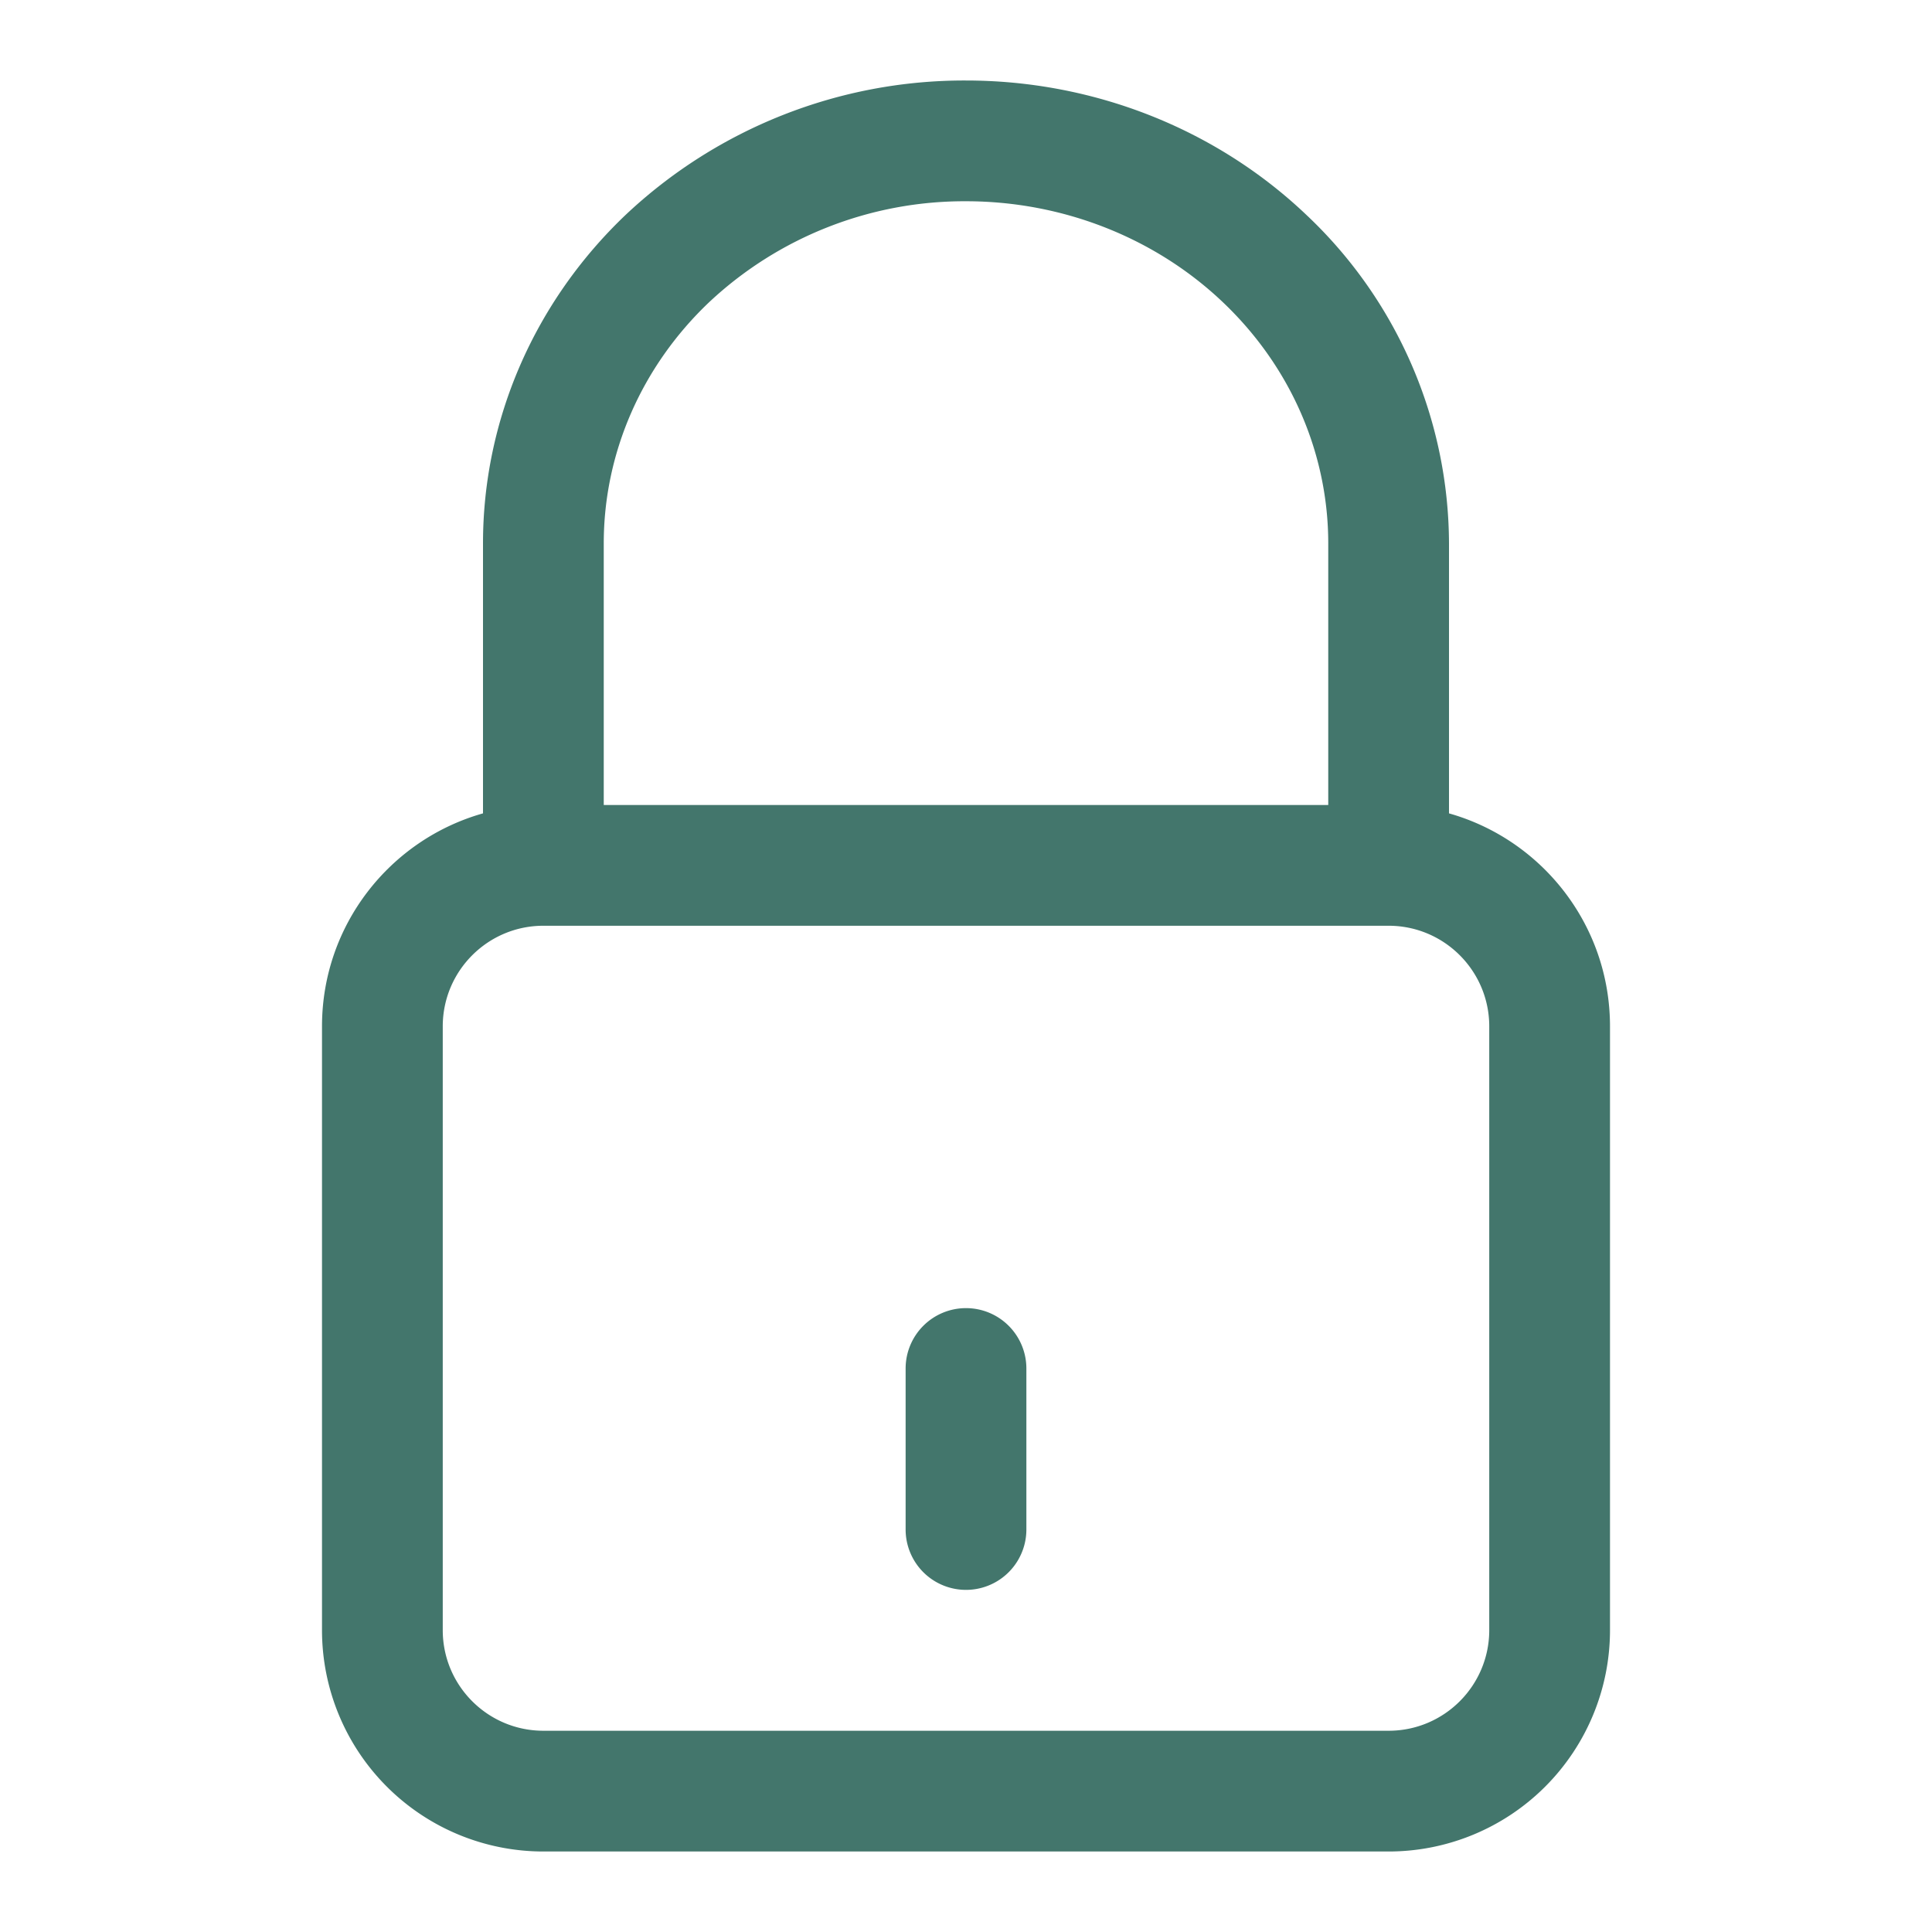
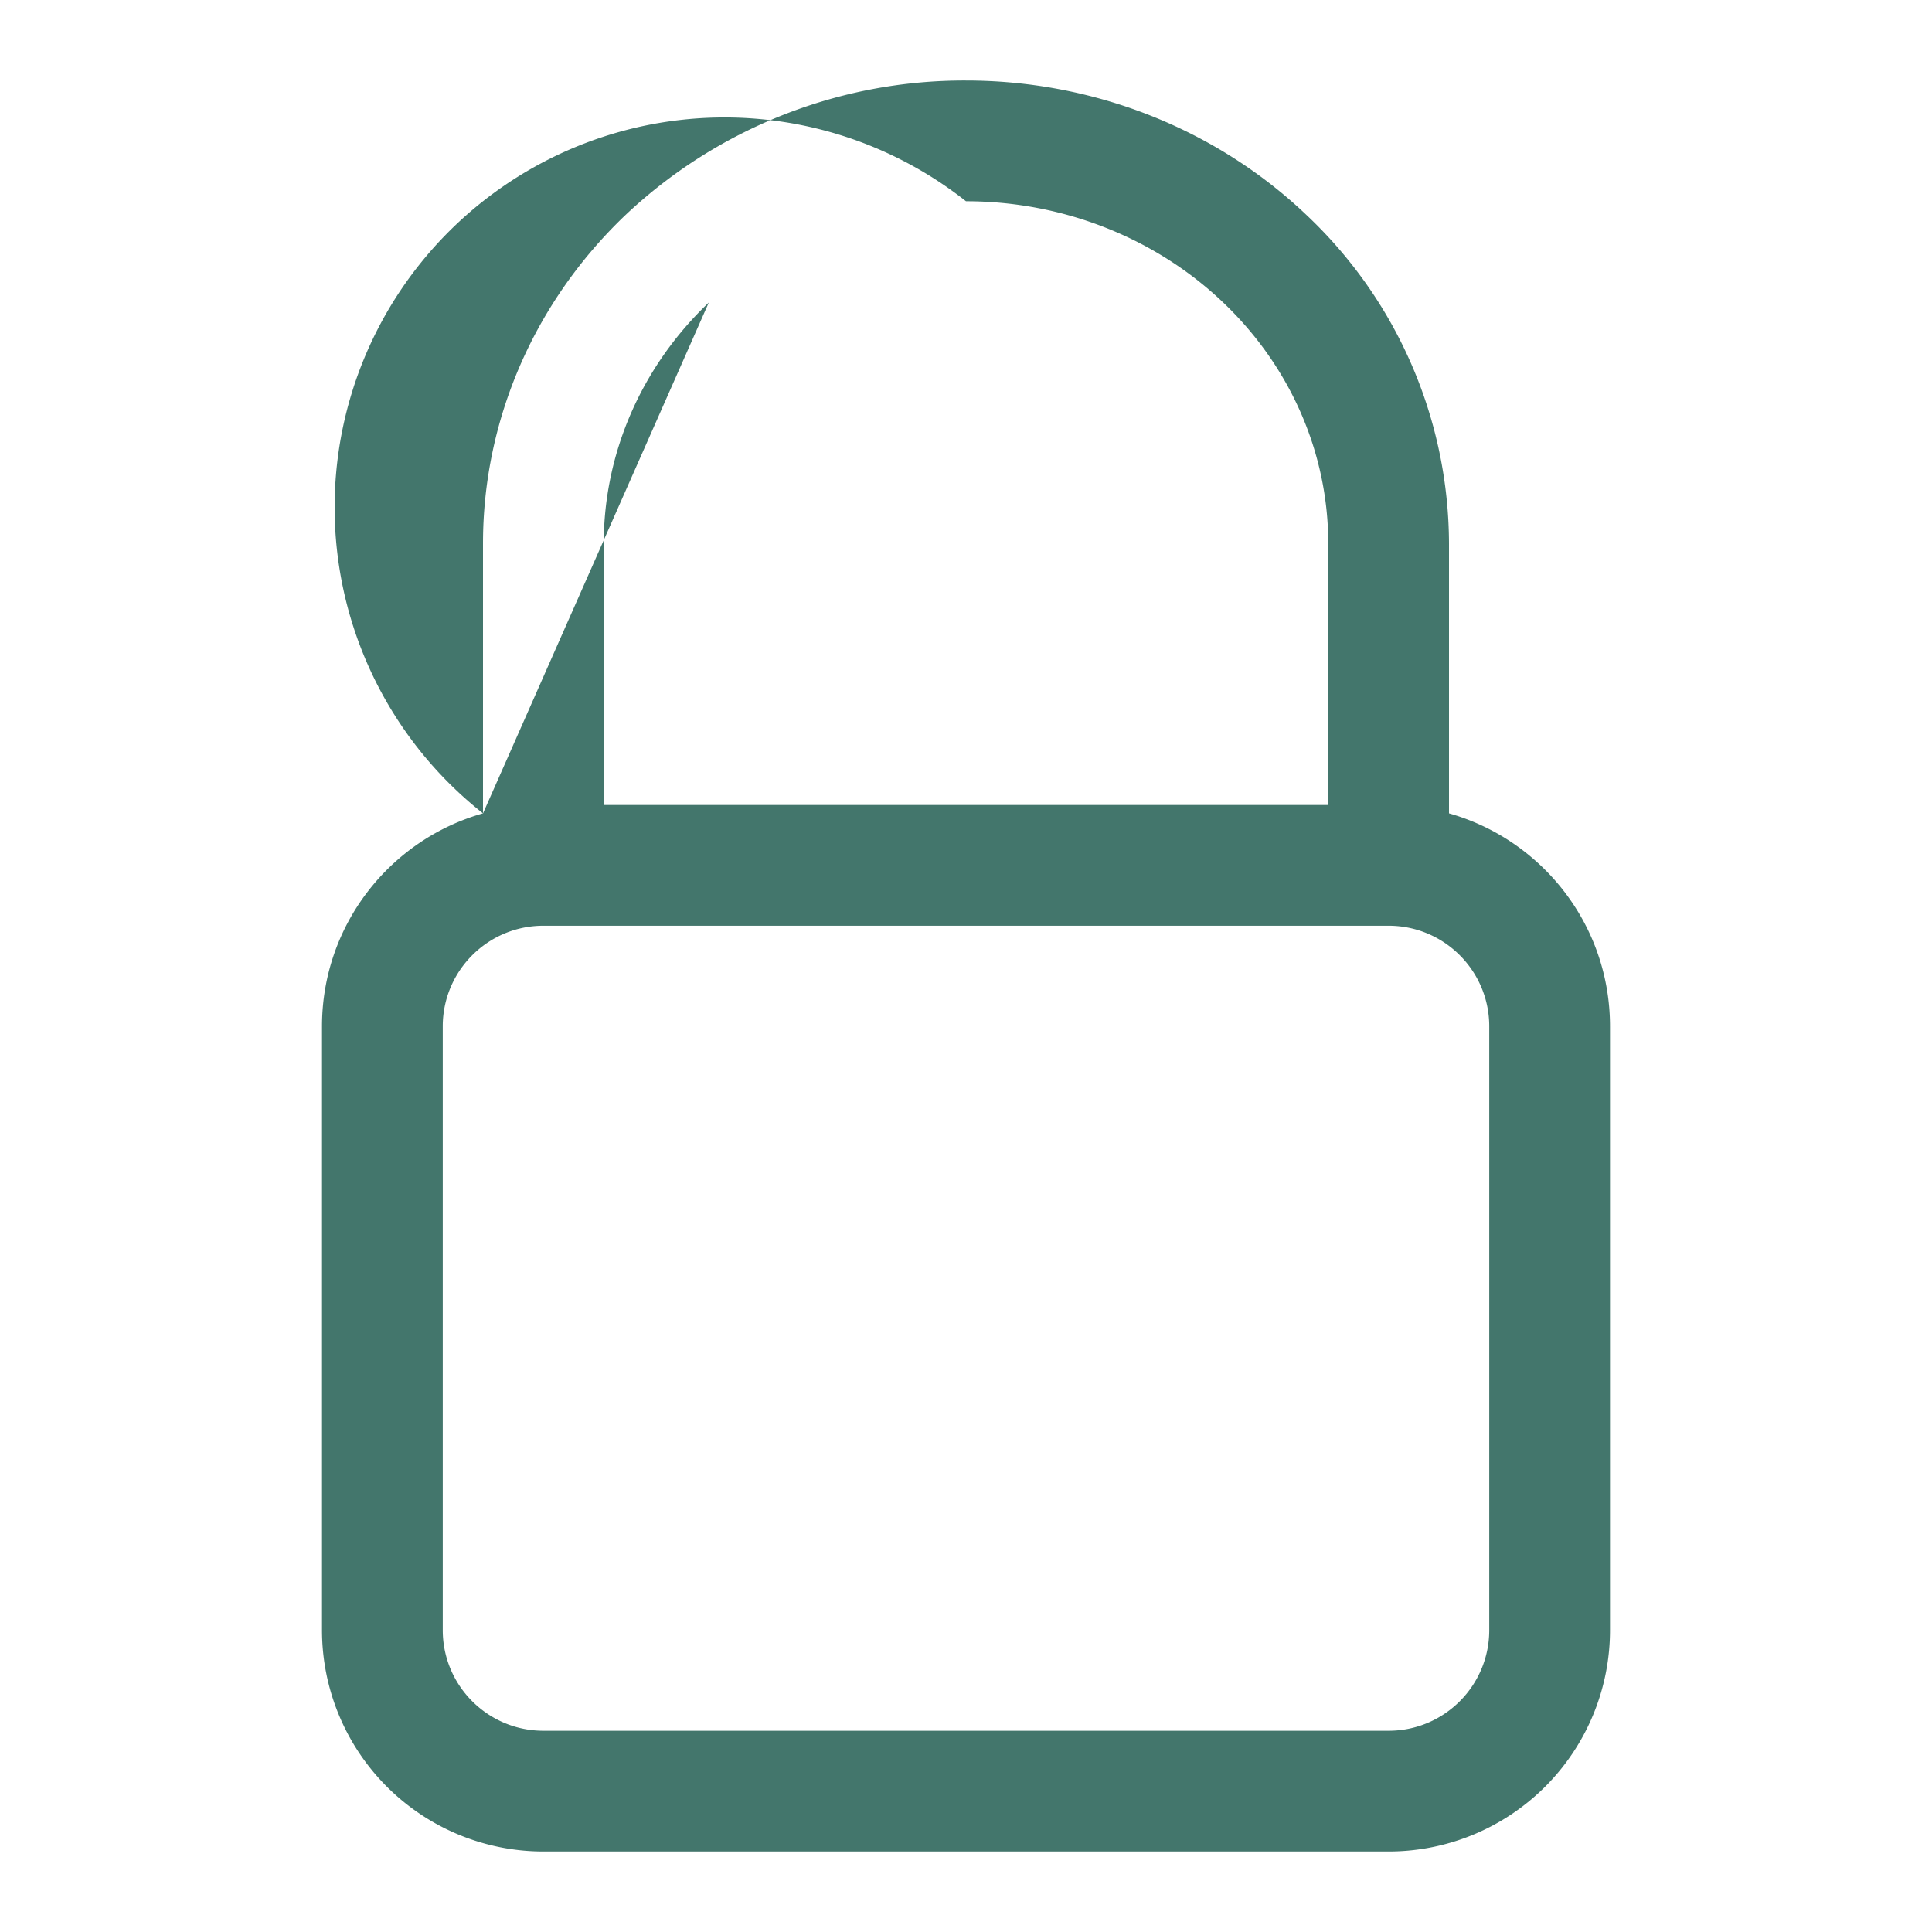
<svg xmlns="http://www.w3.org/2000/svg" xmlns:ns1="http://sodipodi.sourceforge.net/DTD/sodipodi-0.dtd" xmlns:ns2="http://www.inkscape.org/namespaces/inkscape" width="24" height="24" fill="none" viewBox="0 0 24 24" version="1.1" id="svg2" ns1:docname="lock-24.svg" ns2:version="1.3 (0e150ed, 2023-07-21)">
  <defs id="defs2" />
  <ns1:namedview id="namedview2" pagecolor="#505050" bordercolor="#eeeeee" borderopacity="1" ns2:showpageshadow="0" ns2:pageopacity="0" ns2:pagecheckerboard="0" ns2:deskcolor="#505050" ns2:zoom="27" ns2:cx="12" ns2:cy="11.981481" ns2:window-width="1392" ns2:window-height="922" ns2:window-x="0" ns2:window-y="75" ns2:window-maximized="0" ns2:current-layer="svg2" />
  <g fill="#5847AD" id="g2" style="fill:#43766c;fill-opacity:1">
-     <path d="M12 16.25a.75.75 0 01.75.75v2a.75.75 0 01-1.5 0v-2a.75.75 0 01.75-.75z" id="path1" style="fill:#43766c;fill-opacity:1" />
-     <path fill-rule="evenodd" d="M6 10.104V6.75c0-1.537.641-3.003 1.77-4.079A6.136 6.136 0 0112 1c1.58 0 3.102.597 4.23 1.671A5.632 5.632 0 0118 6.75v3.354c1.154.326 2 1.387 2 2.646v7.5A2.75 2.75 0 0117.25 23H6.75A2.75 2.75 0 014 20.25v-7.5c0-1.259.846-2.32 2-2.646zm2.805-6.346A4.636 4.636 0 0112 2.5c1.205 0 2.354.456 3.195 1.258.84.8 1.305 1.877 1.305 2.992V10h-9V6.75c0-1.115.465-2.192 1.305-2.992zM17.25 11.5H6.75c-.69 0-1.25.56-1.25 1.25v7.5c0 .69.56 1.25 1.25 1.25h10.5c.69 0 1.25-.56 1.25-1.25v-7.5c0-.69-.56-1.25-1.25-1.25z" clip-rule="evenodd" id="path2" style="fill:#43766c;fill-opacity:1" />
+     <path fill-rule="evenodd" d="M6 10.104V6.75c0-1.537.641-3.003 1.77-4.079A6.136 6.136 0 0112 1c1.58 0 3.102.597 4.23 1.671A5.632 5.632 0 0118 6.75v3.354c1.154.326 2 1.387 2 2.646v7.5A2.75 2.75 0 0117.25 23H6.75A2.75 2.75 0 014 20.25v-7.5c0-1.259.846-2.32 2-2.646zA4.636 4.636 0 0112 2.5c1.205 0 2.354.456 3.195 1.258.84.8 1.305 1.877 1.305 2.992V10h-9V6.75c0-1.115.465-2.192 1.305-2.992zM17.25 11.5H6.75c-.69 0-1.25.56-1.25 1.25v7.5c0 .69.56 1.25 1.25 1.25h10.5c.69 0 1.25-.56 1.25-1.25v-7.5c0-.69-.56-1.25-1.25-1.25z" clip-rule="evenodd" id="path2" style="fill:#43766c;fill-opacity:1" />
  </g>
</svg>